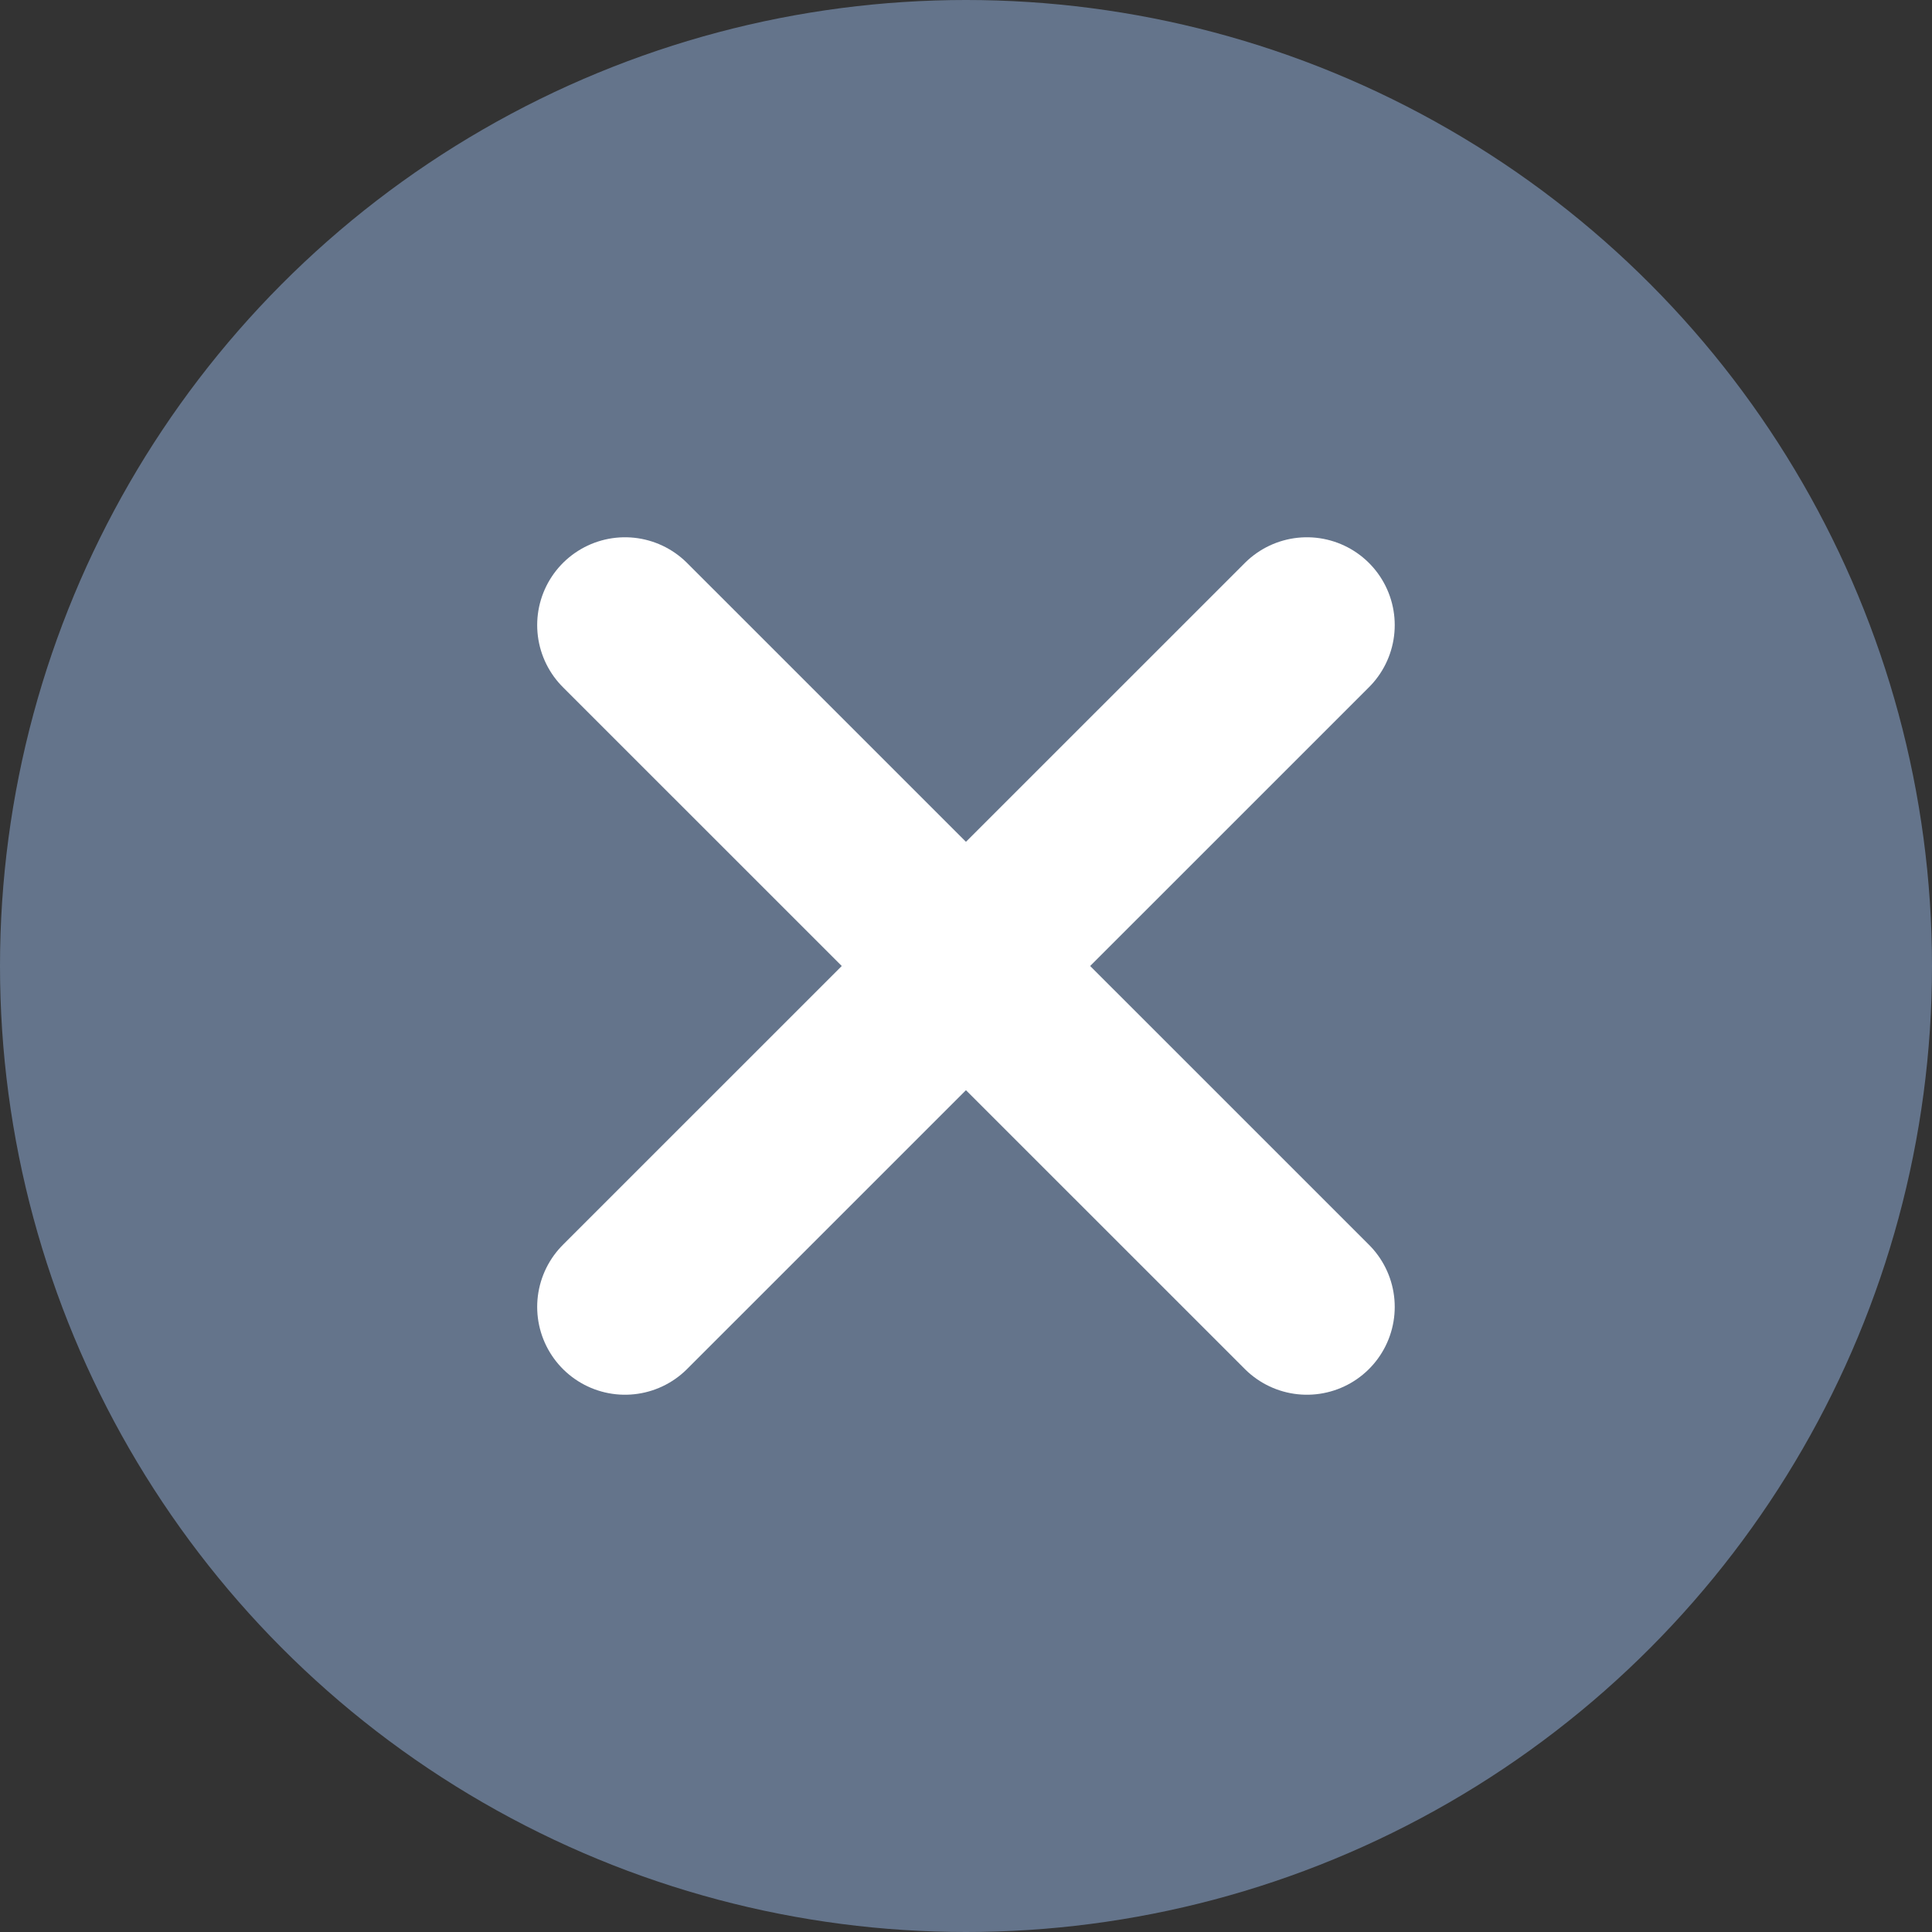
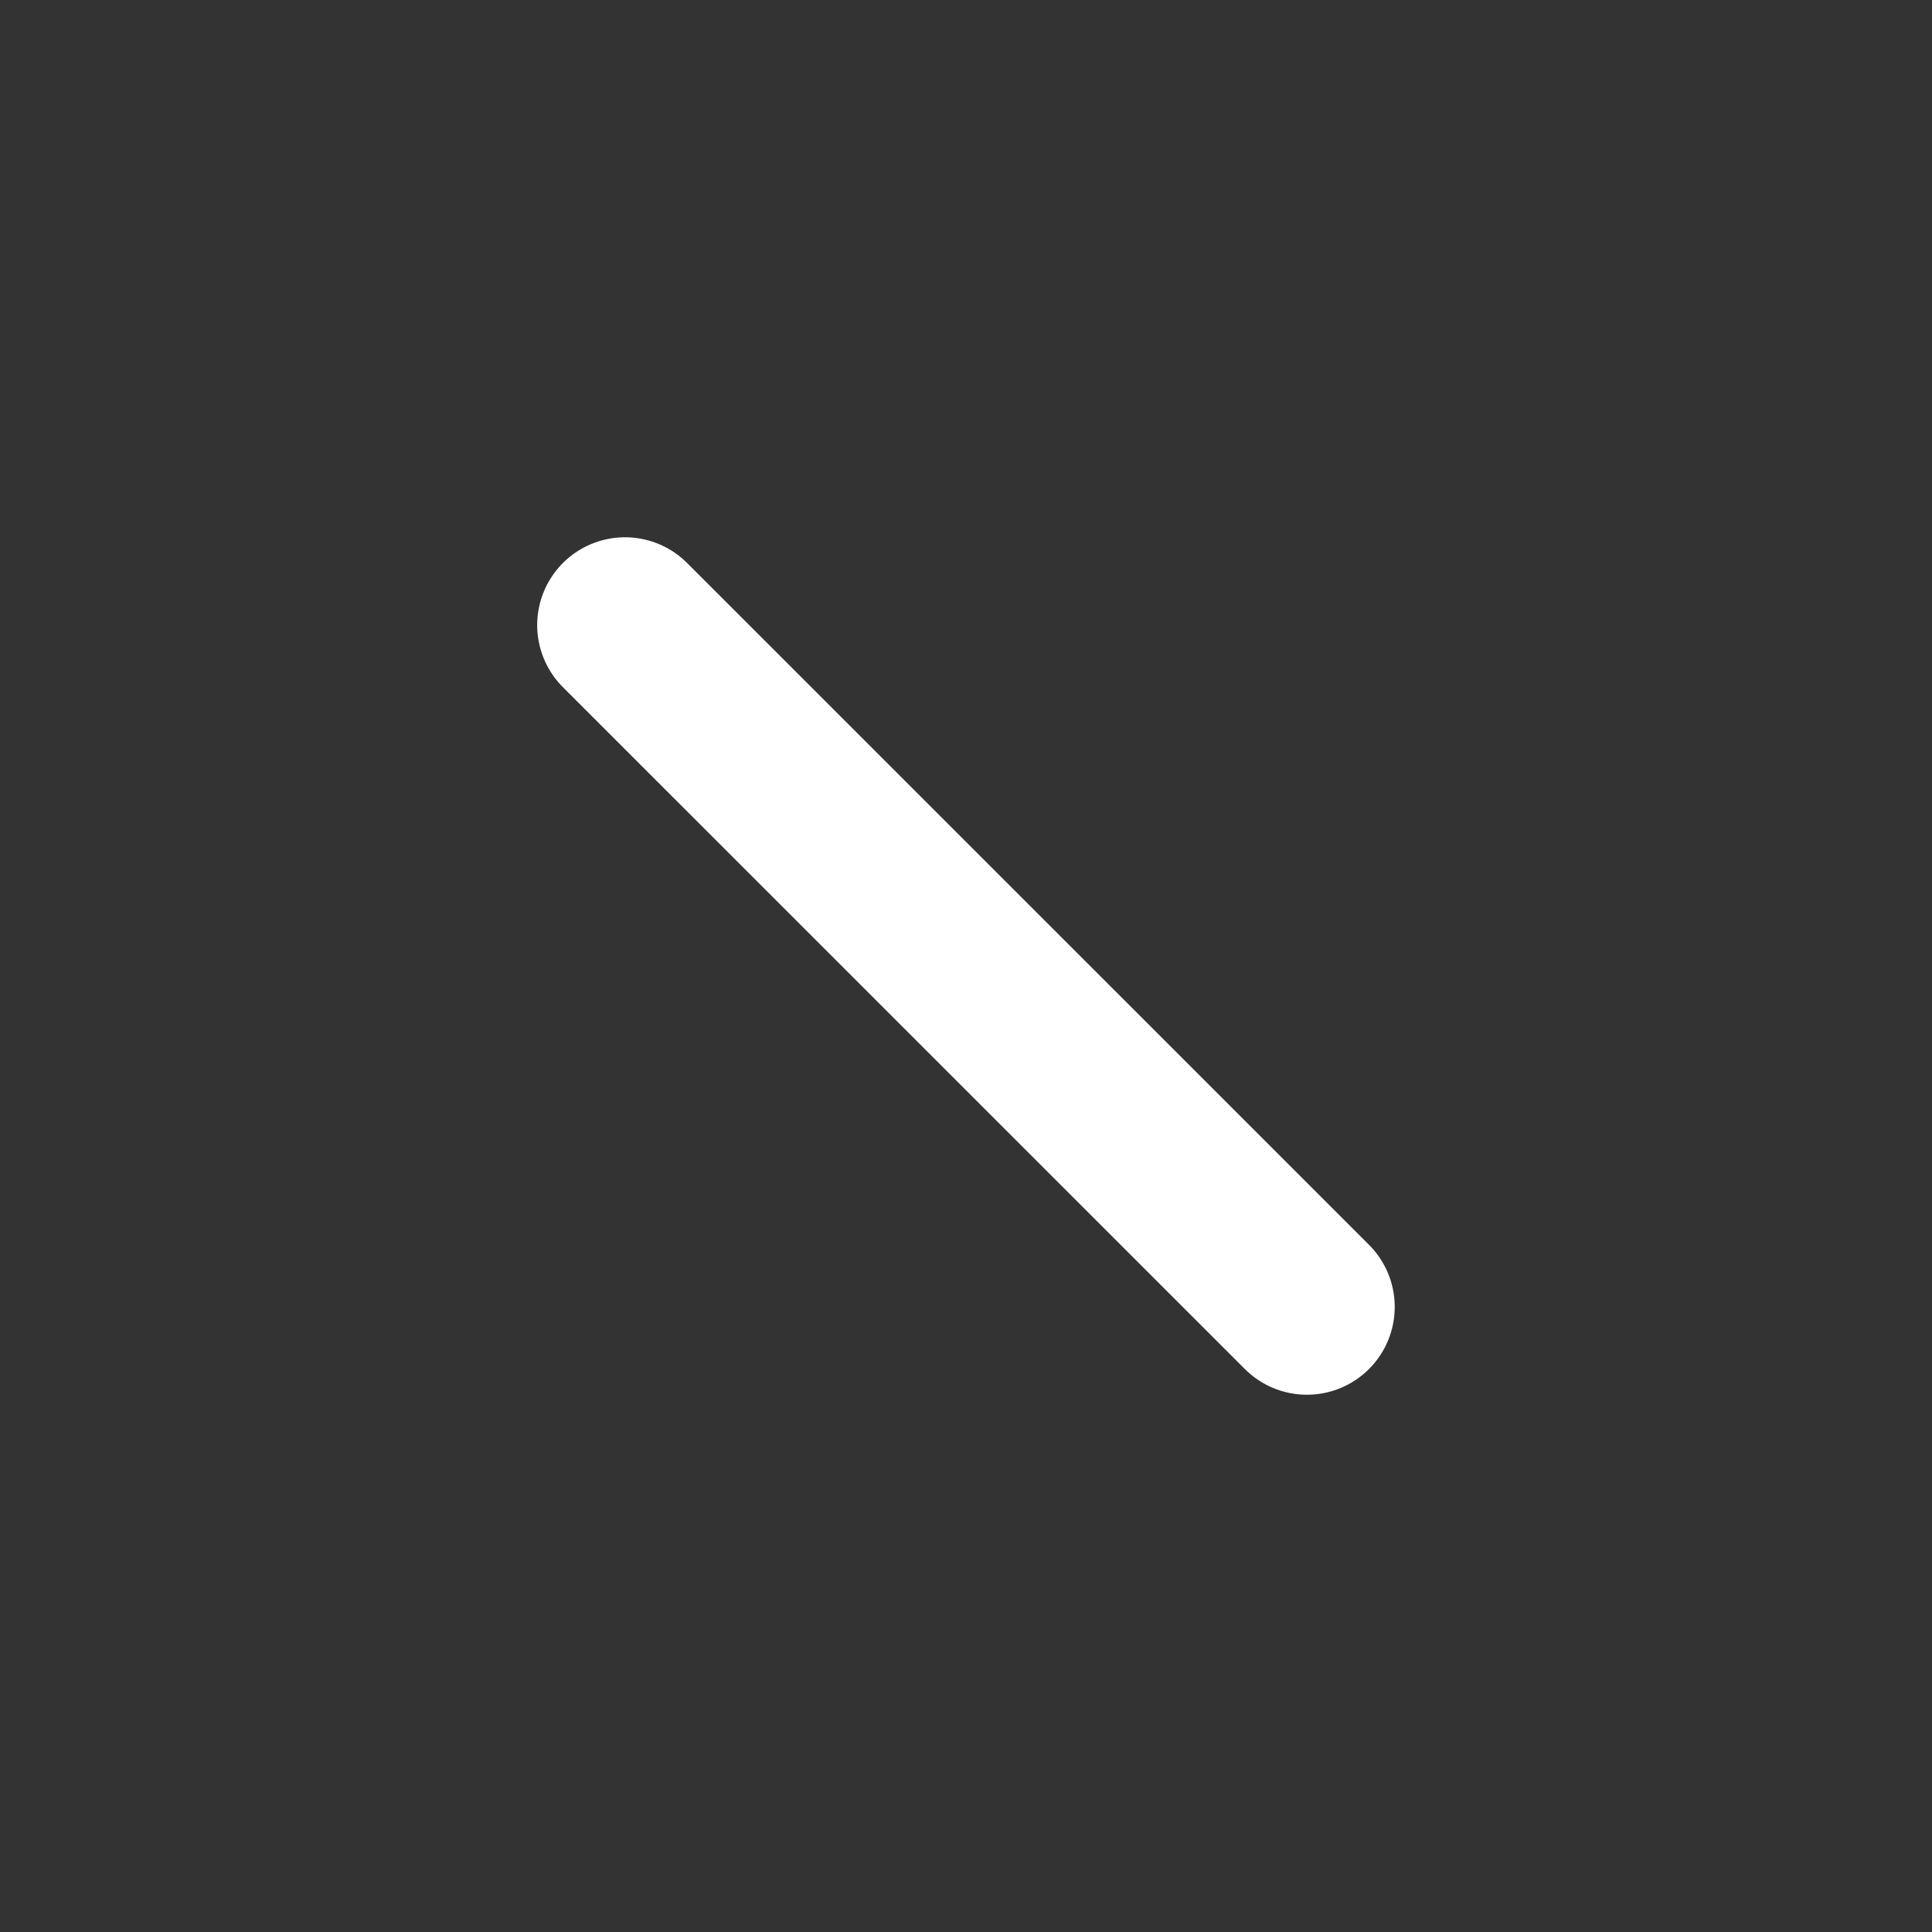
<svg xmlns="http://www.w3.org/2000/svg" width="22" height="22" viewBox="0 0 22 22" fill="none">
  <rect x="0" y="0" width="22" height="22" fill="#333333" stroke="none" />
-   <circle cx="11" cy="11" r="11" fill="#64748B" />
-   <path d="M14.882 7.118L7.117 14.882" stroke="white" stroke-width="2" stroke-linecap="round" stroke-linejoin="round" />
  <path d="M7.117 7.118L14.882 14.882" stroke="white" stroke-width="2" stroke-linecap="round" stroke-linejoin="round" />
</svg>